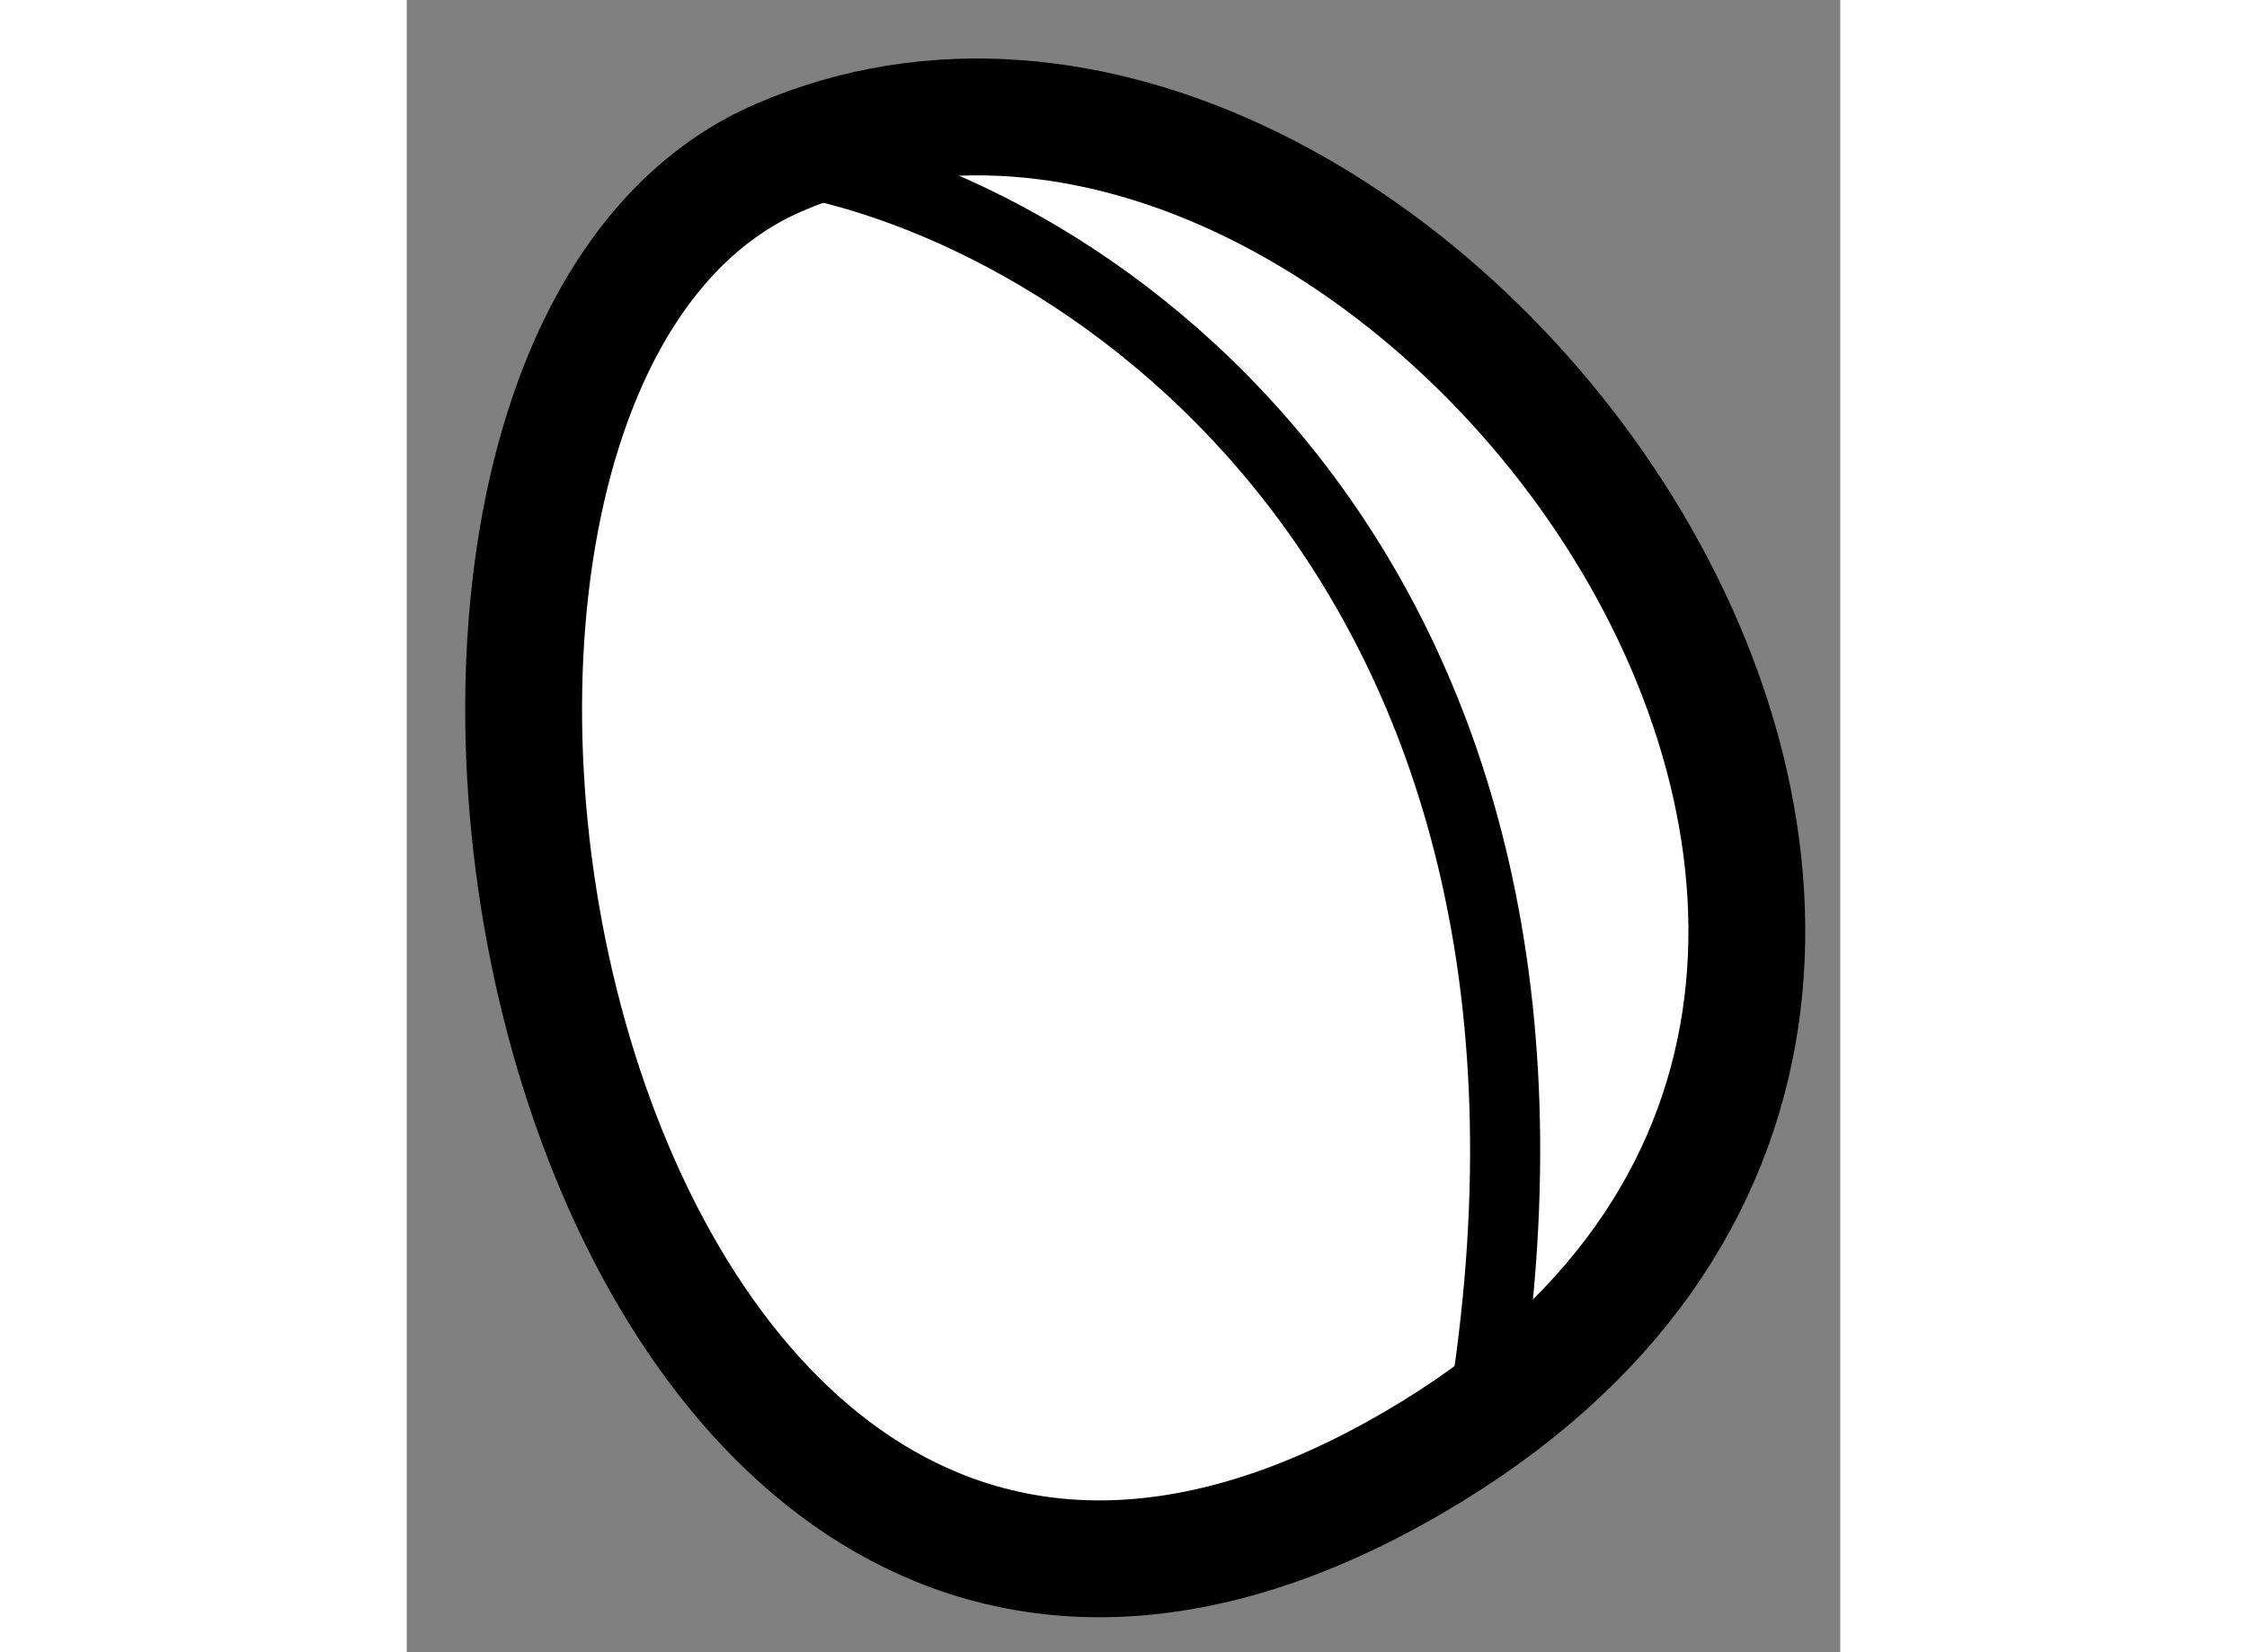
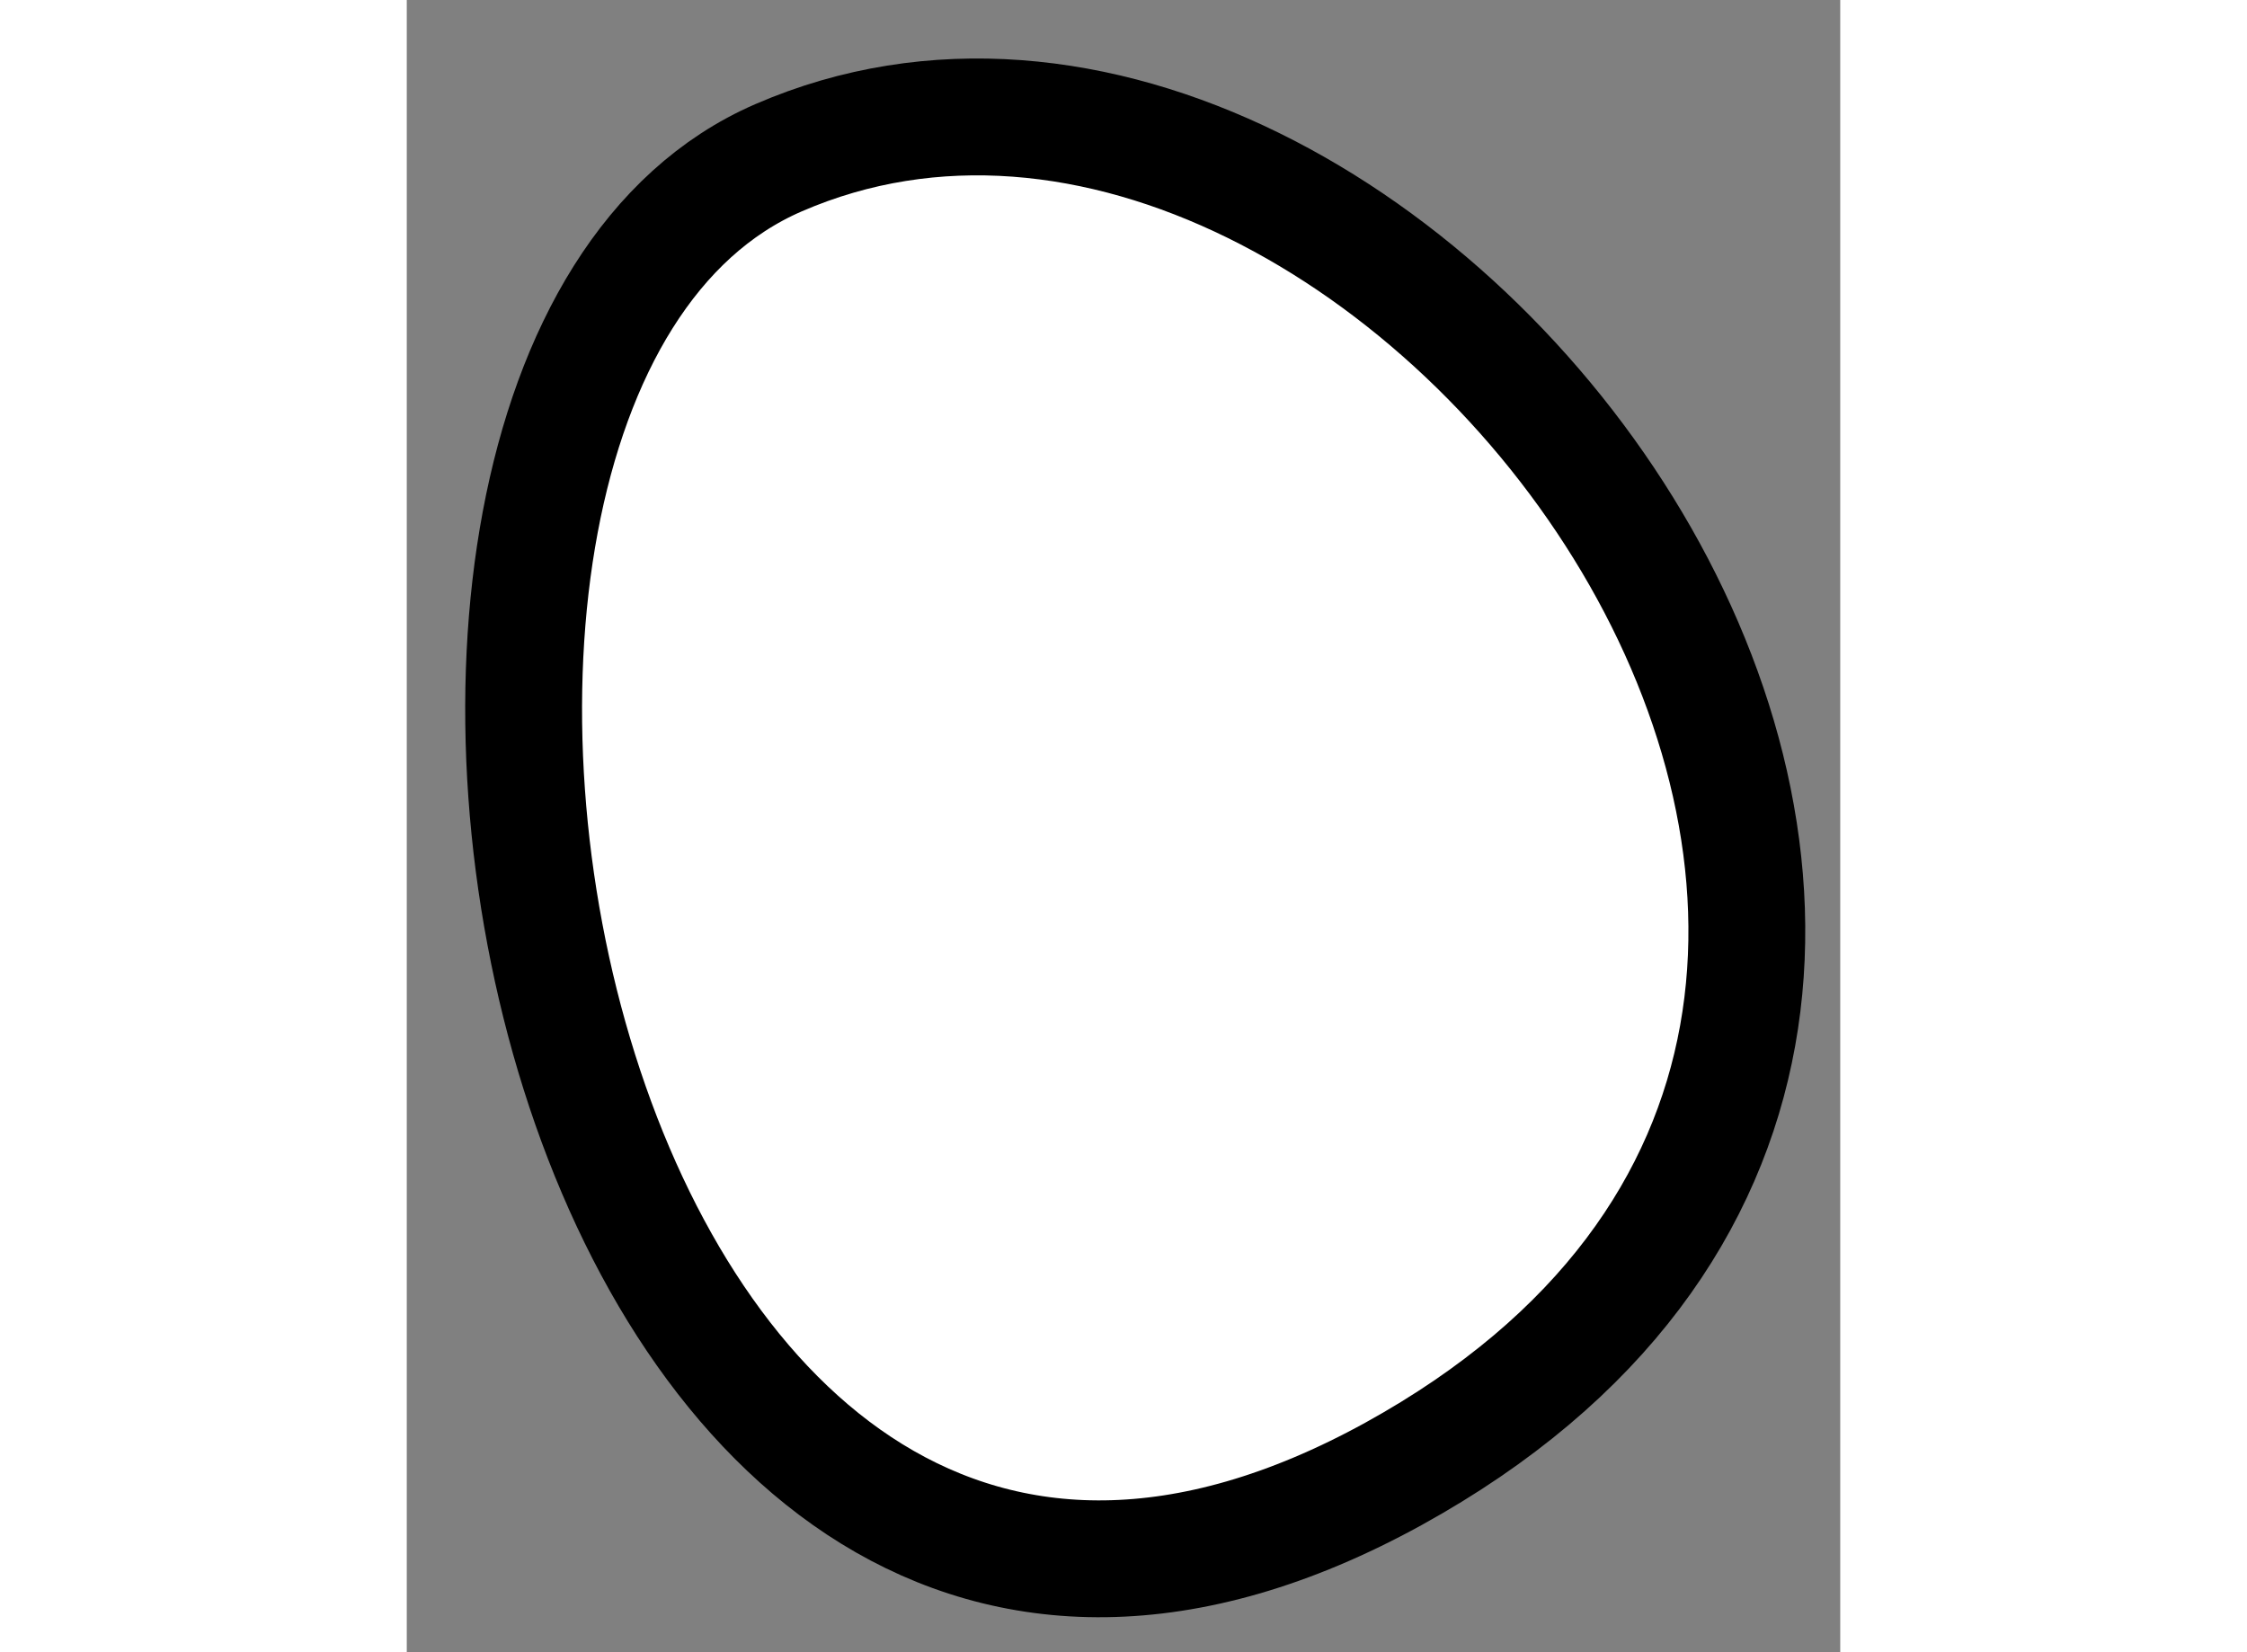
<svg xmlns="http://www.w3.org/2000/svg" version="1.1" x="0px" y="0px" width="244.8px" height="180px" viewBox="205.692 121.3 6.134 7.07" enable-background="new 0 0 244.8 180" xml:space="preserve">
  <rect x="205.692" y="121.3" width="6.134" height="7.07" fill="#808080" stroke="none" />
  <g>
    <path fill="#FFFFFF" stroke="#000000" stroke-width="0.5" d="M207.283,121.975c2.646-1.147,6.215,3.656,2.631,5.632    C206.33,129.579,205.086,122.926,207.283,121.975z" />
-     <path fill="none" stroke="#000000" stroke-width="0.3" d="M207.283,121.975c1.332,0.21,3.609,1.771,3.011,5.391" />
  </g>
</svg>